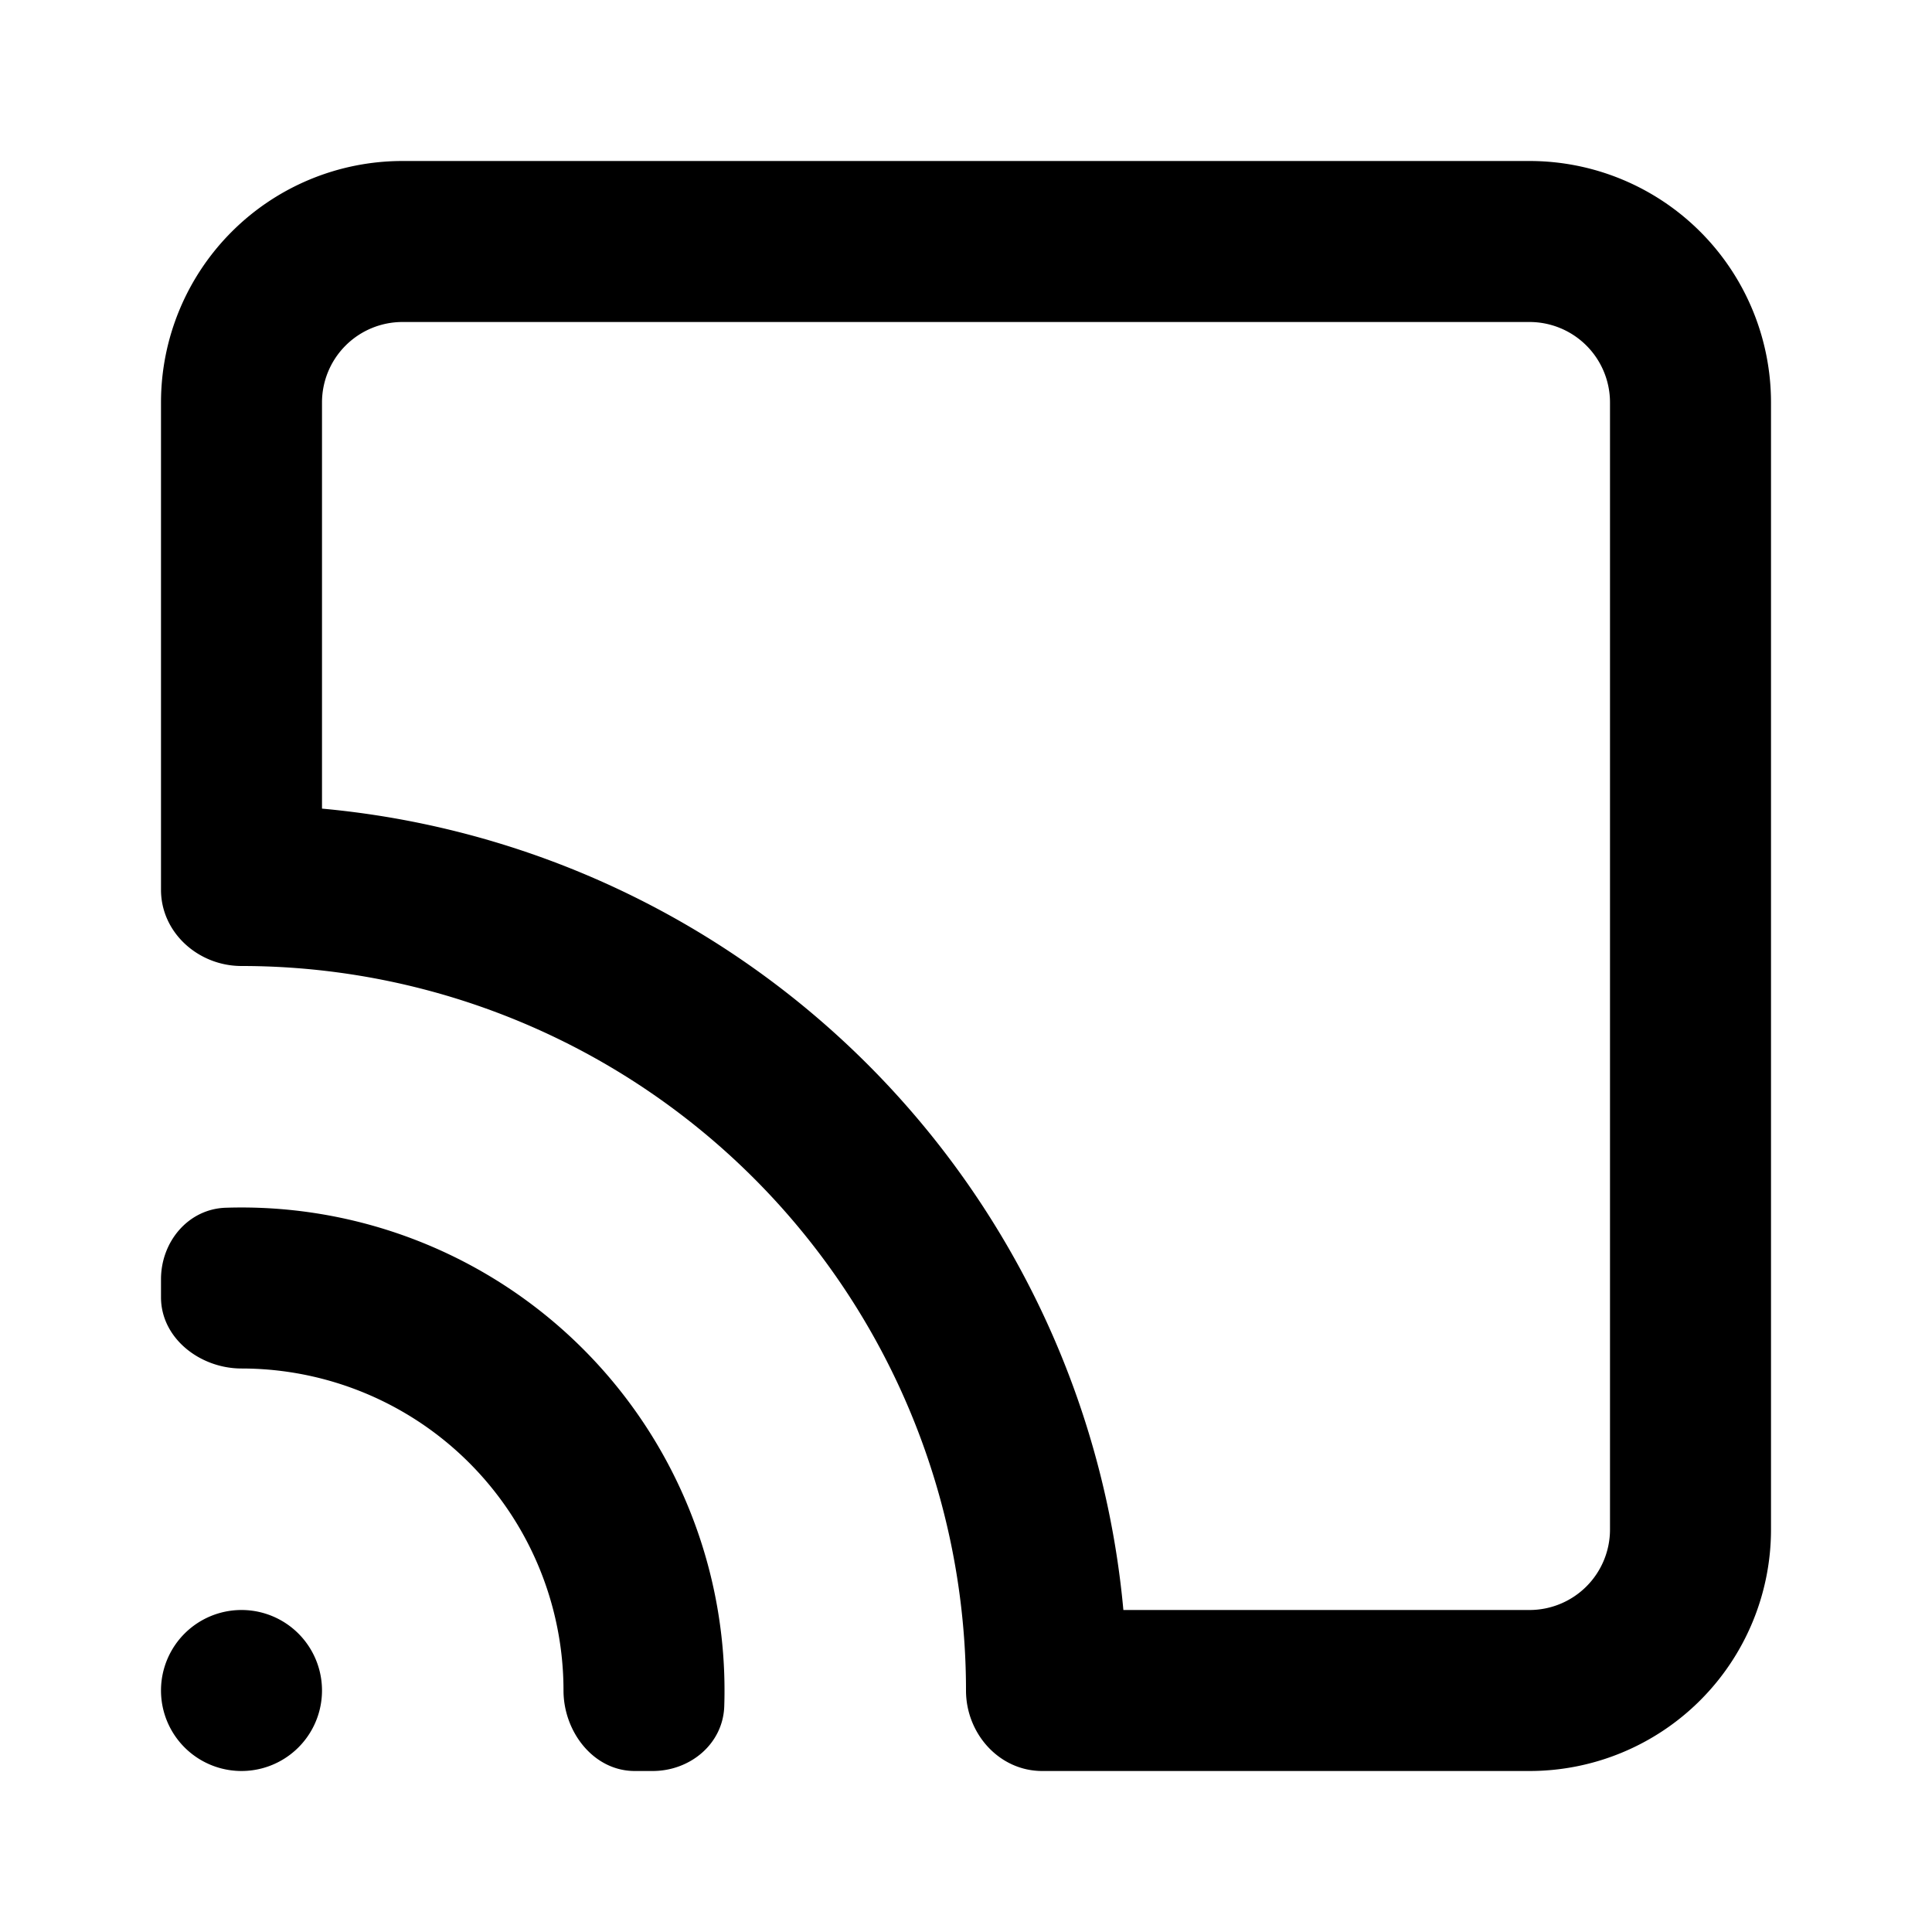
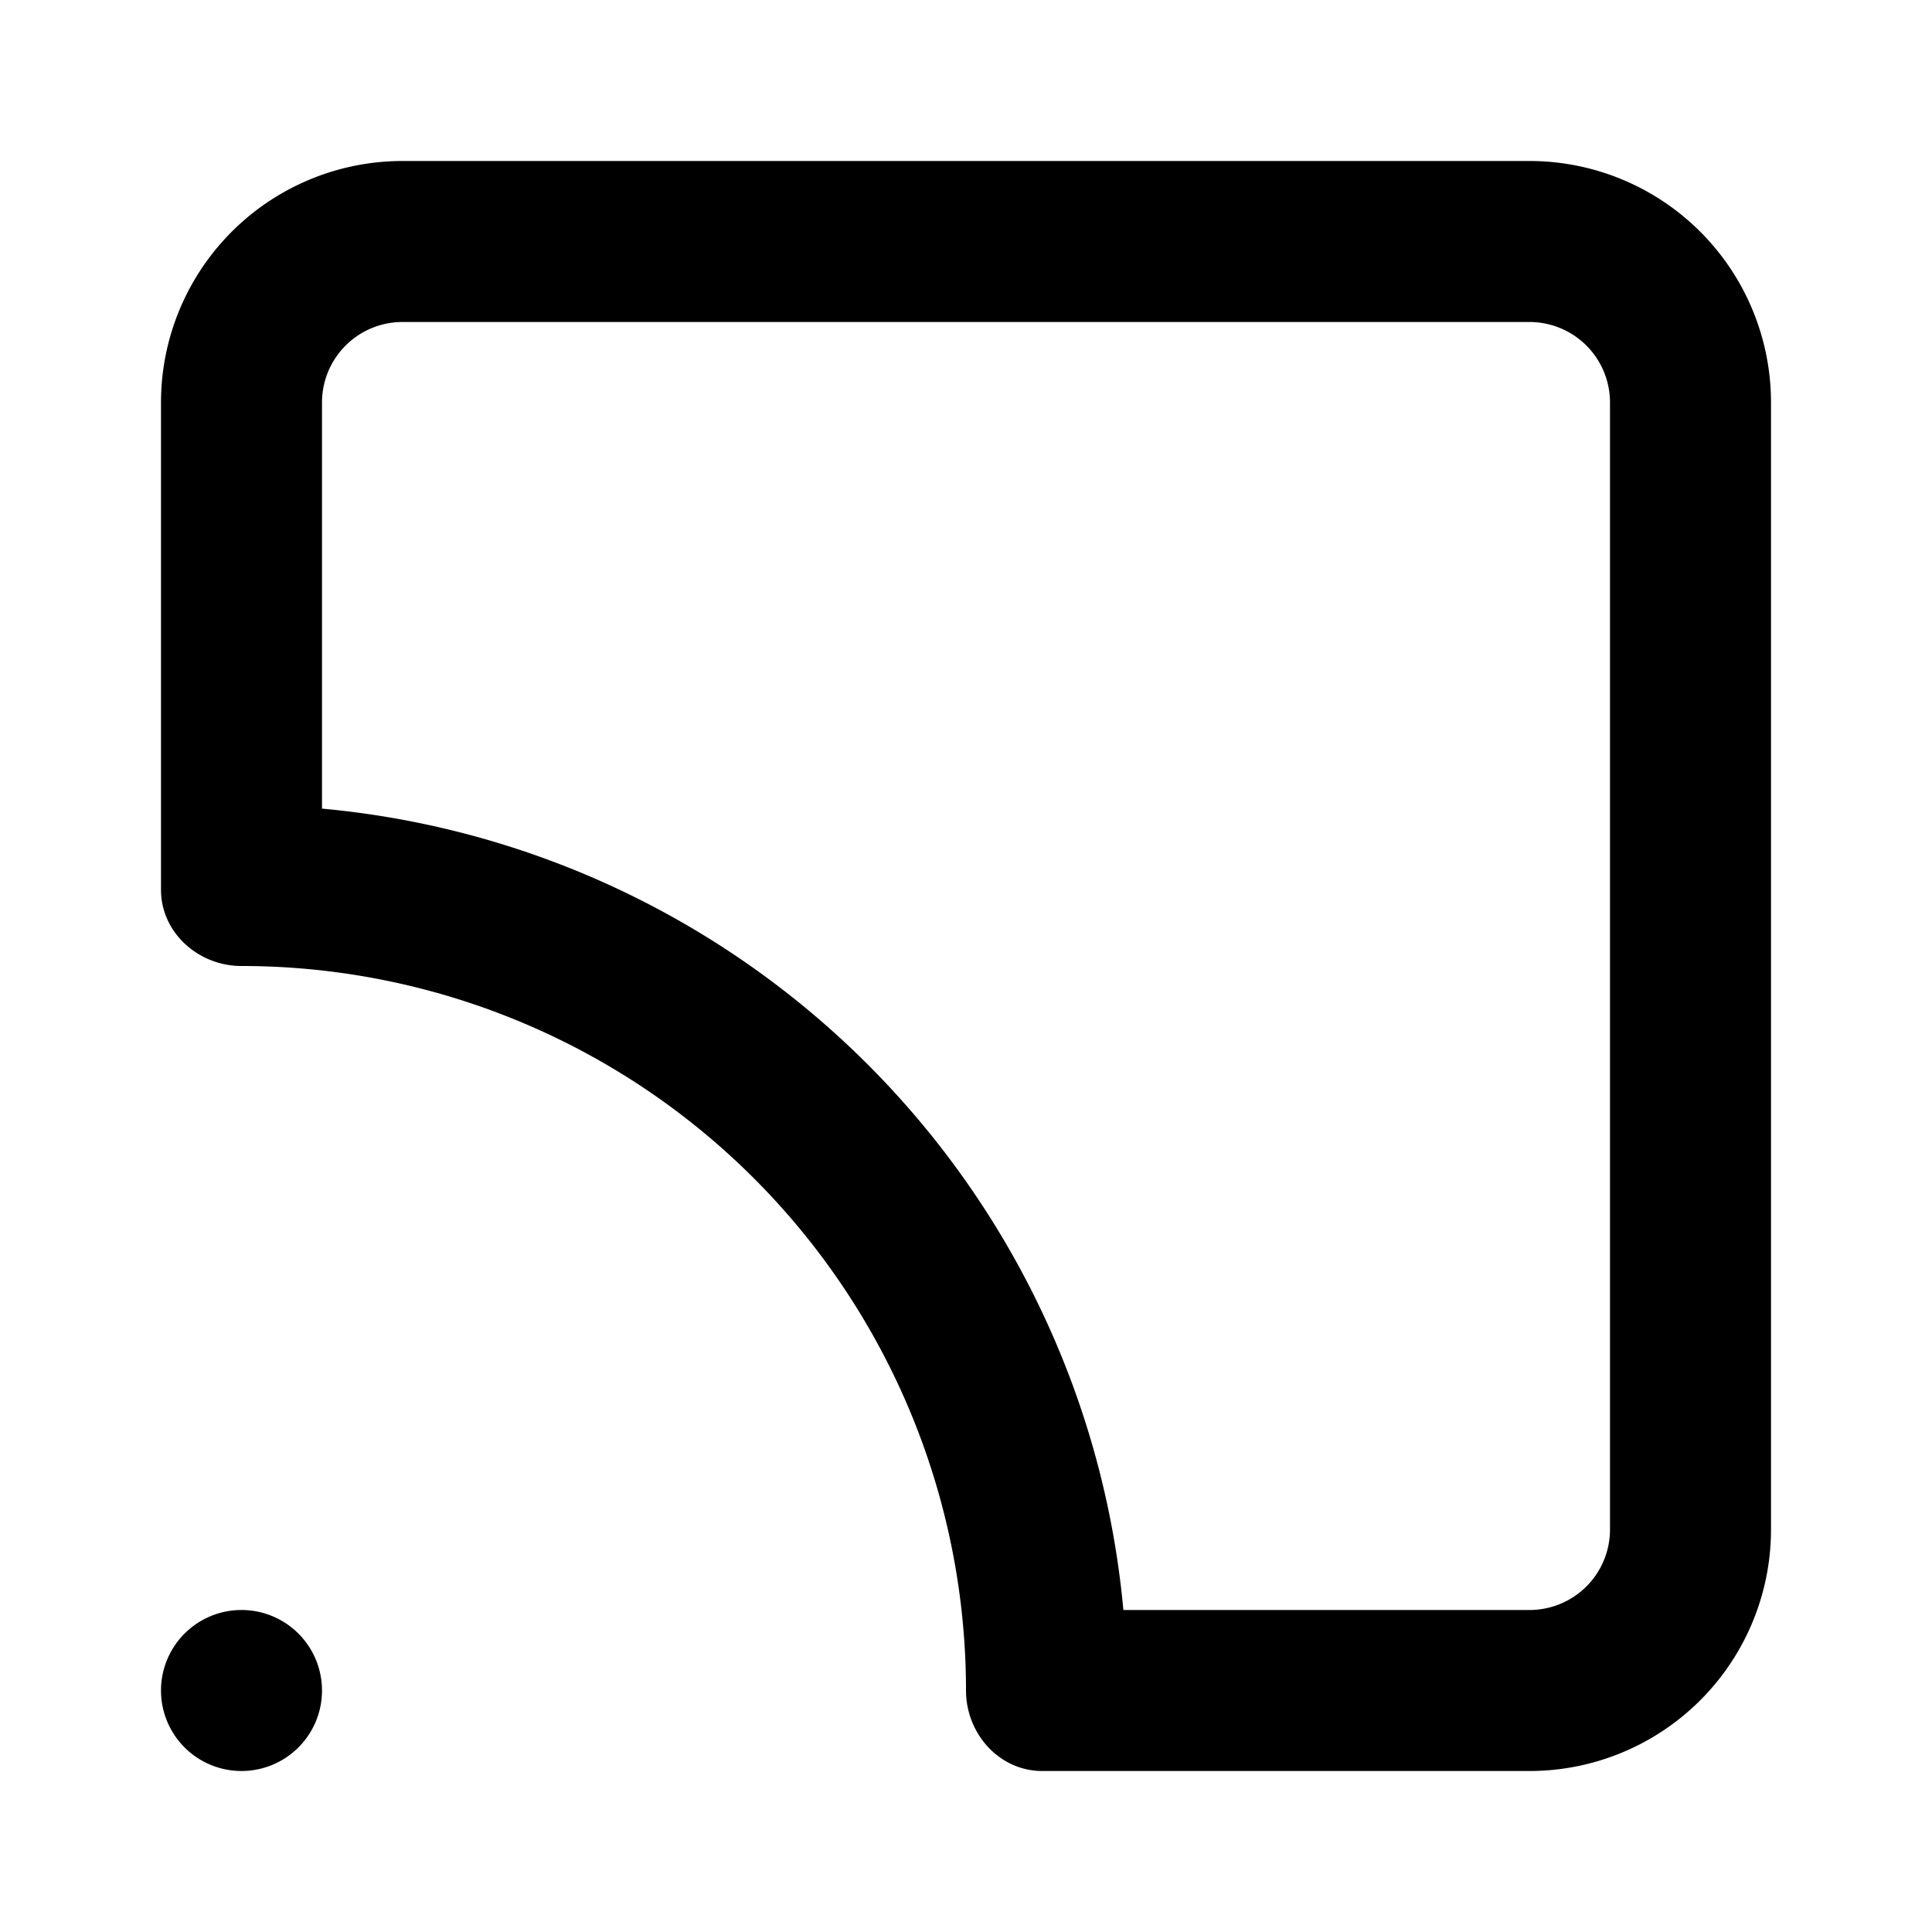
<svg xmlns="http://www.w3.org/2000/svg" fill="none" viewBox="0 0 24 24" class="acv-icon">
  <path fill="currentColor" d="M3 20a1 1 0 1 1 0 2 1 1 0 0 1 0-2Z" />
  <path fill="currentColor" fill-rule="evenodd" d="M22 5a3 3 0 0 0-3-3H5a3 3 0 0 0-3 3v6.053c0 .531.46.942.99.947H3a9 9 0 0 1 9 9c0 .535.412 1 .947 1H19a3 3 0 0 0 3-3V5Zm-8.045 15H19a1 1 0 0 0 1-1V5a1 1 0 0 0-1-1H5a1 1 0 0 0-1 1v5.045A11.003 11.003 0 0 1 13.955 20Z" clip-rule="evenodd" />
-   <path fill="currentColor" d="M8.997 21.195c-.015.467-.422.805-.89.805h-.222C7.373 22 7 21.512 7 21a4 4 0 0 0-4-4c-.512 0-1-.373-1-.885v-.223c0-.467.338-.874.805-.889a6 6 0 0 1 6.192 6.192Z" />
</svg>